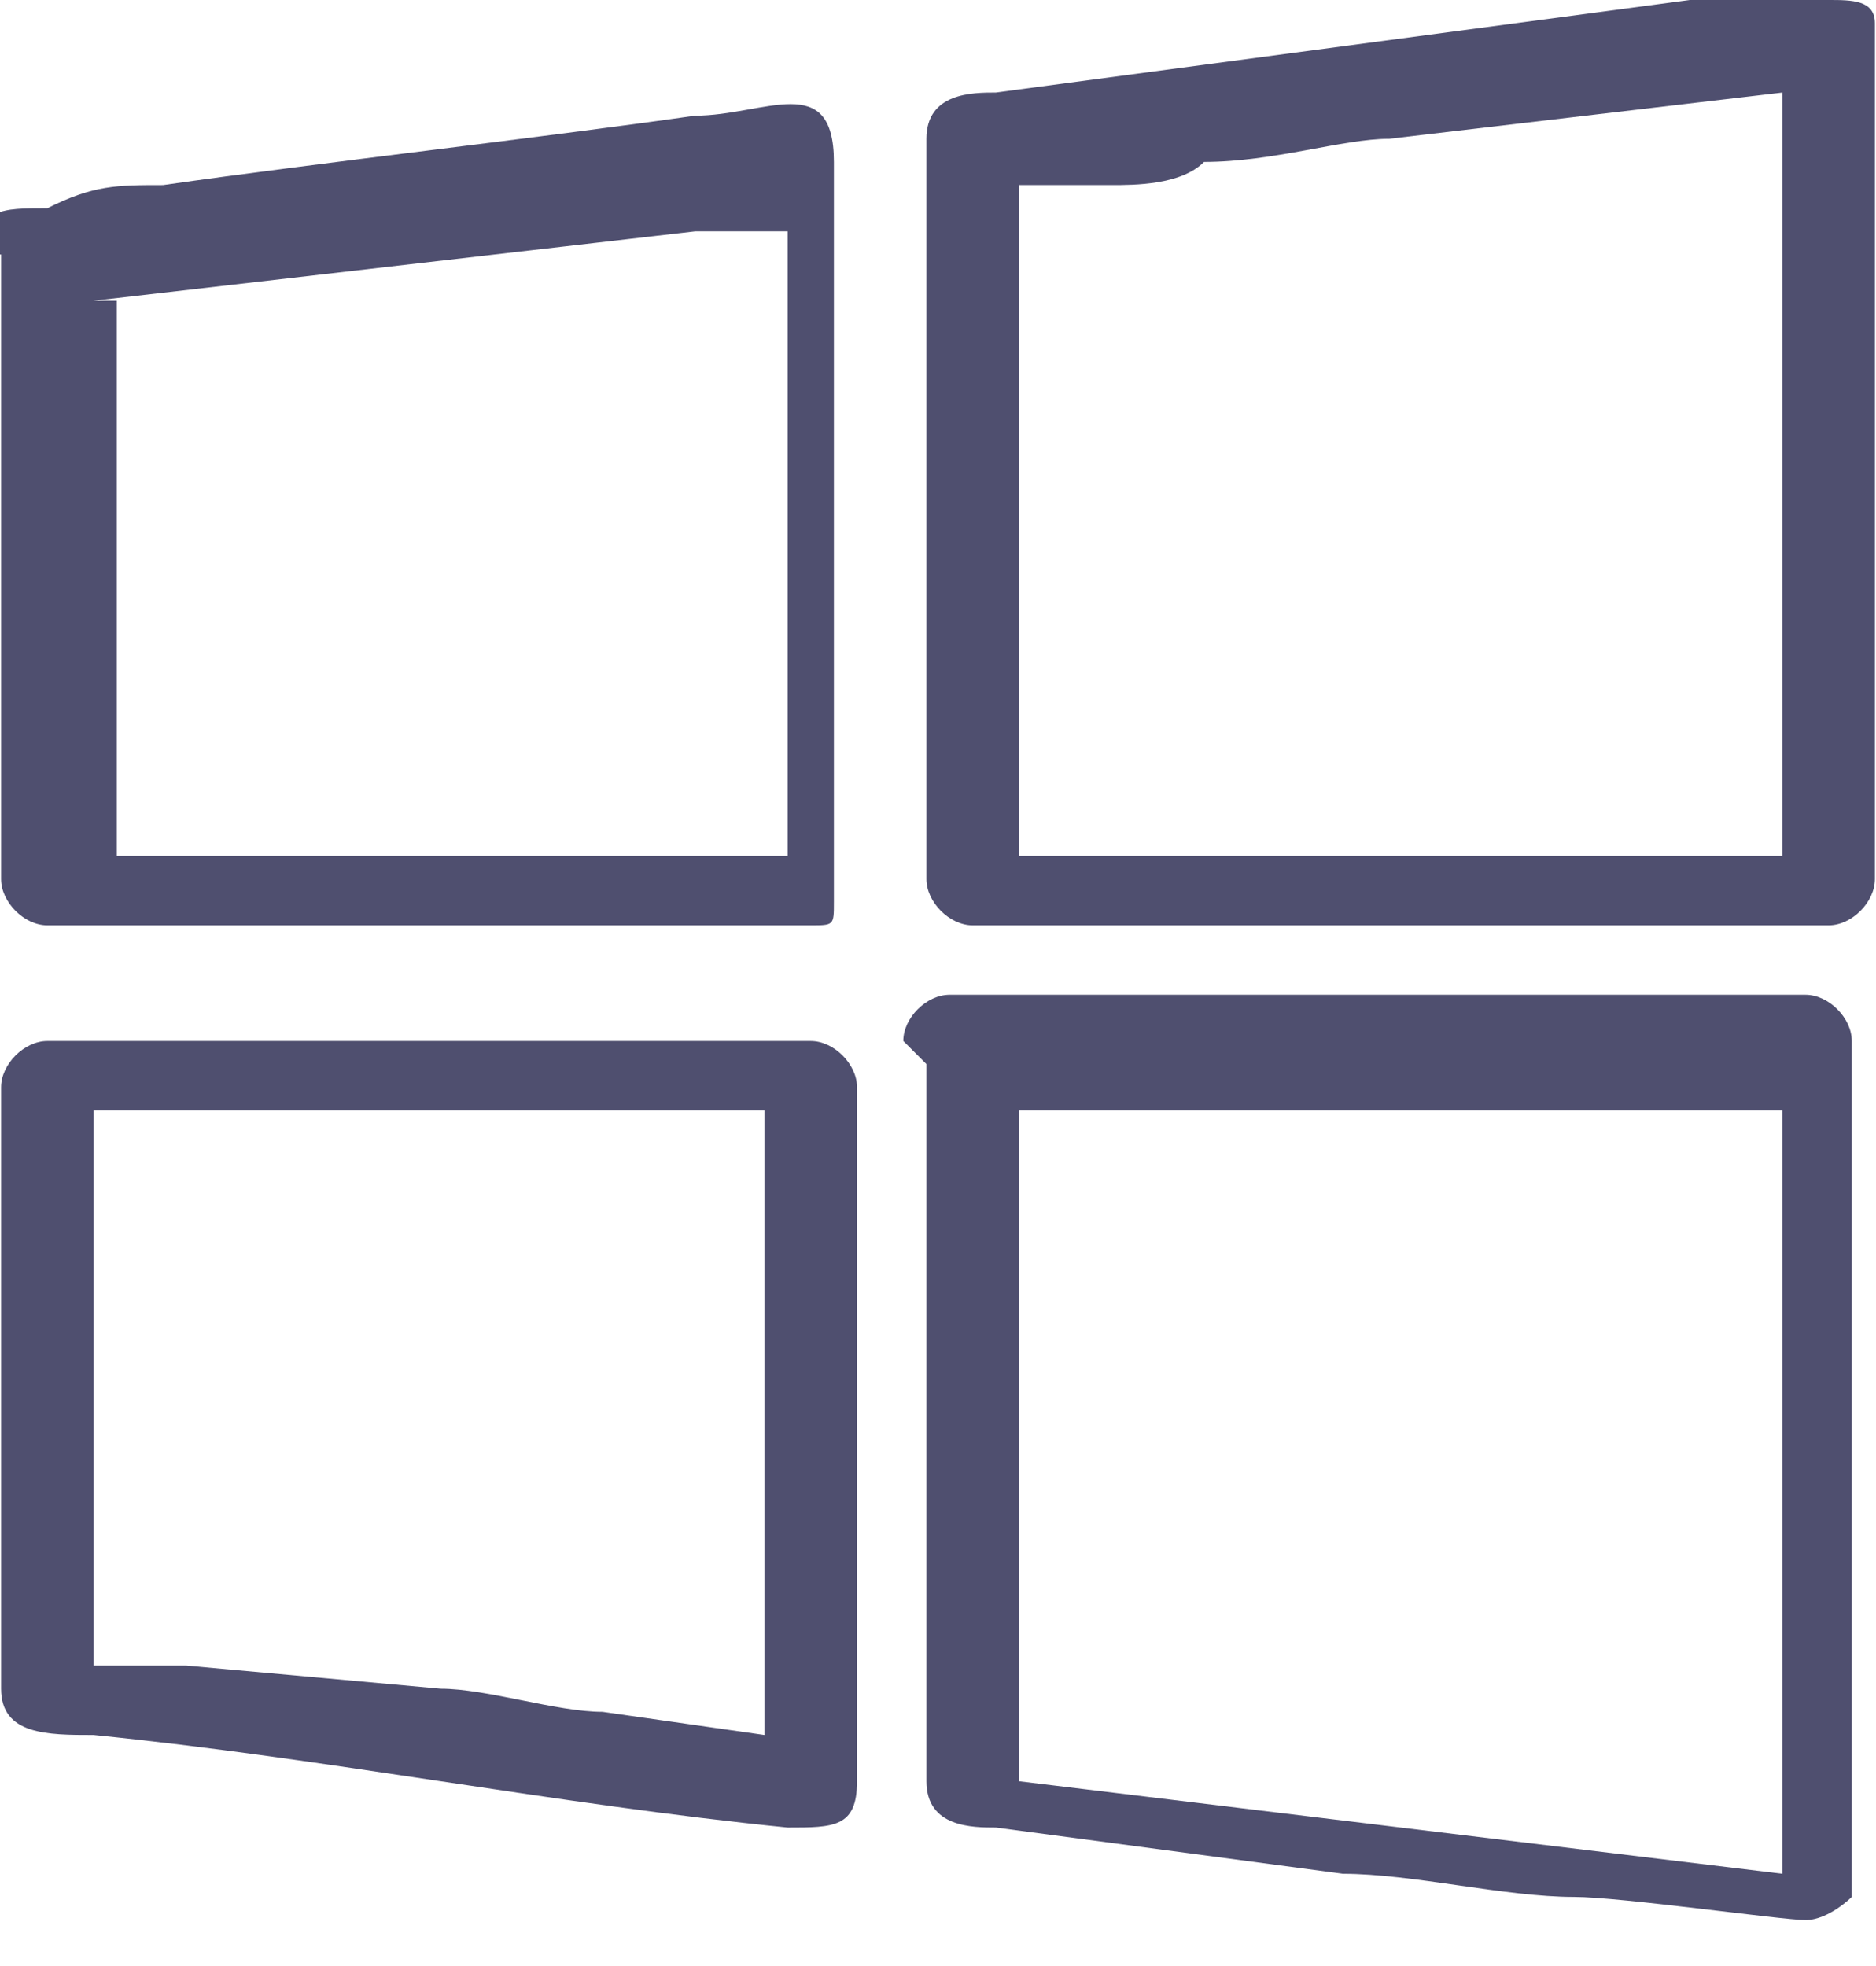
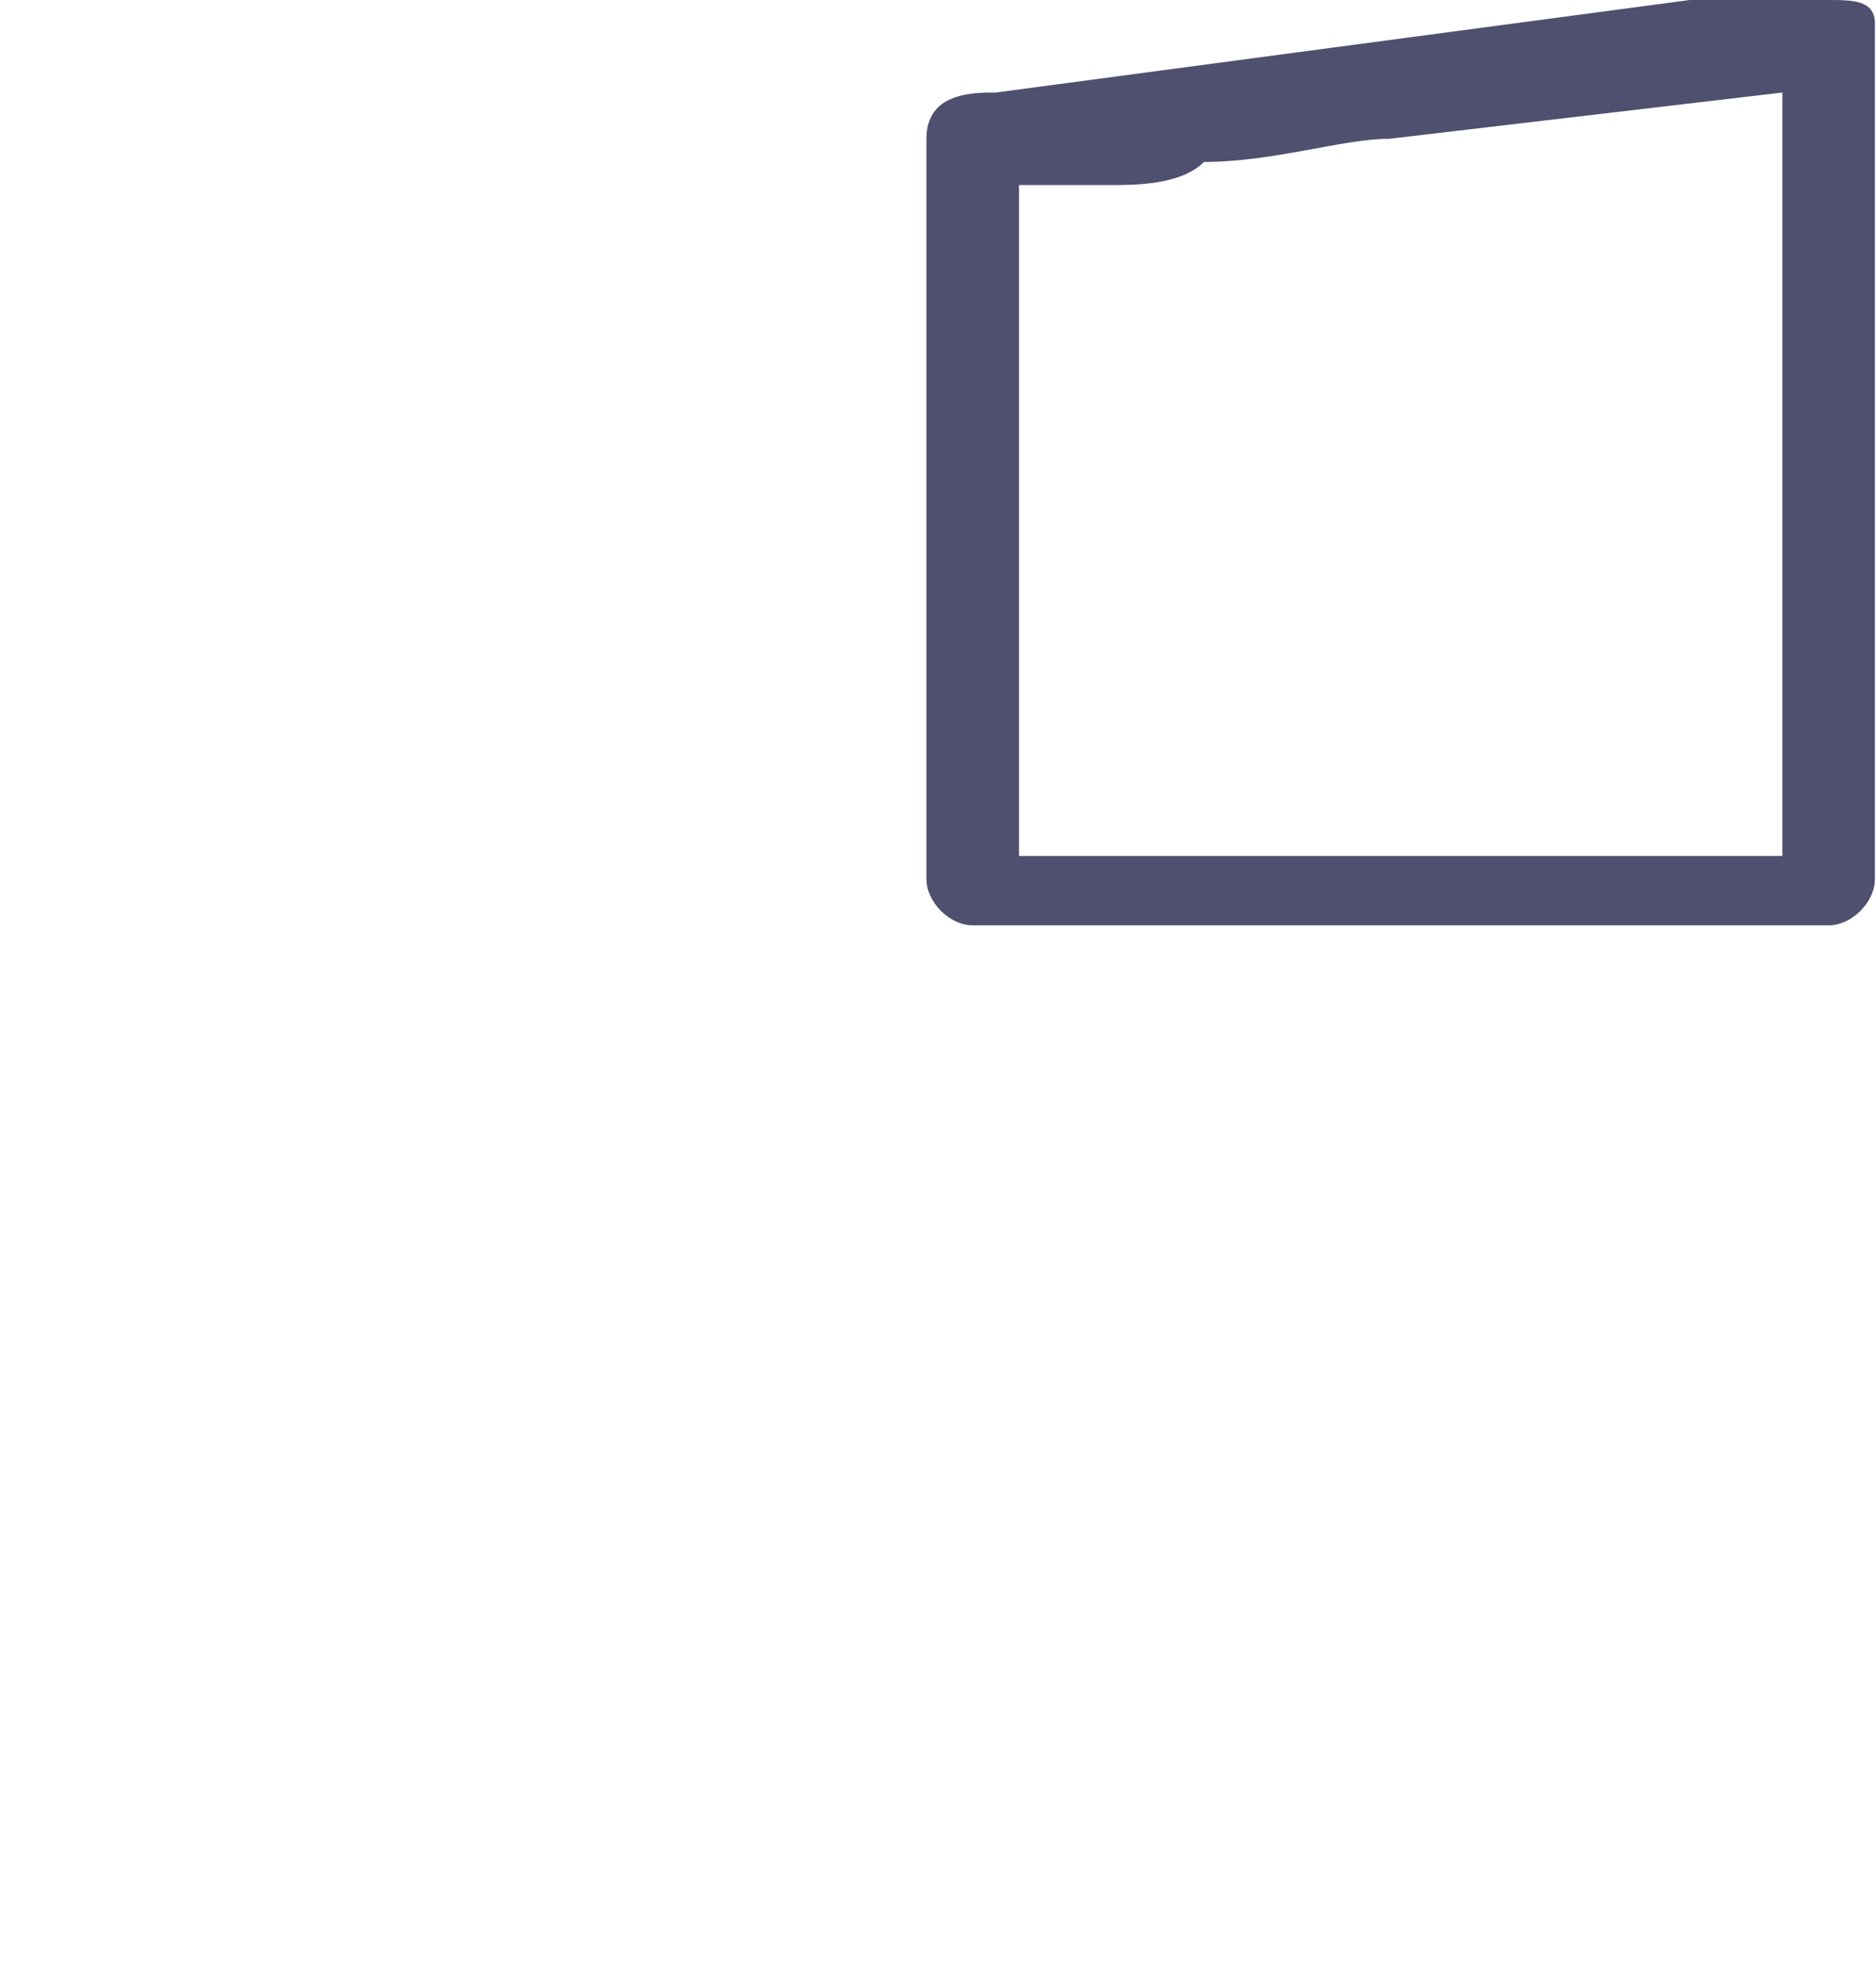
<svg xmlns="http://www.w3.org/2000/svg" xml:space="preserve" width="0.519in" height="0.544in" version="1.1" style="shape-rendering:geometricPrecision; text-rendering:geometricPrecision; image-rendering:optimizeQuality; fill-rule:evenodd; clip-rule:evenodd" viewBox="0 0 0.81 0.85">
  <defs>
    <style type="text/css">
   
    .fil0 {fill:#4F4F6F}
   
  </style>
  </defs>
  <g id="Layer_x0020_1">
    <g id="_1909510316800">
-       <path class="fil0" d="M0.44 0.48l0.33 0 0 0.33 -0.33 -0.04 0 -0.29zm-0.04 -0.02l0 0.31c0,0.02 0.02,0.02 0.03,0.02l0.15 0.02c0.03,0 0.07,0.01 0.1,0.01 0.02,0 0.09,0.01 0.1,0.01 0.01,0 0.02,-0.01 0.02,-0.01l0 -0.37c0,-0.01 -0.01,-0.02 -0.02,-0.02l-0.37 0c-0.01,0 -0.02,0.01 -0.02,0.02z" />
      <path class="fil0" d="M0.44 0.08c0.01,0 0.03,-0 0.04,-0 0.01,-0 0.03,-0 0.04,-0.01 0.03,-0 0.06,-0.01 0.08,-0.01l0.17 -0.02 0 0.33 -0.33 0 0 -0.29zm0.34 -0.08l0.01 0c0.01,0 0.02,0 0.02,0.01l0 0.37c0,0.01 -0.01,0.02 -0.02,0.02l-0.37 0c-0.01,0 -0.02,-0.01 -0.02,-0.02l0 -0.32c0,-0.02 0.02,-0.02 0.03,-0.02l0.3 -0.04c0.01,-0 0.03,-0 0.04,-0.01z" />
-       <path class="fil0" d="M0.04 0.13l0.26 -0.03c0.01,-0 0.03,-0 0.04,-0l0 0.27 -0.29 0 0 -0.24zm-0.04 -0.02l0 0.27c0,0.01 0.01,0.02 0.02,0.02l0.33 0c0.01,0 0.01,-0 0.01,-0.01 0,-0 0,-0.01 0,-0.02l0 -0.3c0,-0.04 -0.03,-0.02 -0.06,-0.02 -0.07,0.01 -0.16,0.02 -0.23,0.03 -0.02,0 -0.03,0 -0.05,0.01 -0.02,0 -0.03,0 -0.03,0.02z" />
-       <path class="fil0" d="M0.04 0.48l0.29 0 0 0.27 -0.07 -0.01c-0.02,-0 -0.05,-0.01 -0.07,-0.01l-0.11 -0.01c-0.01,-0 -0.03,-0 -0.04,-0l0 -0.24zm-0.04 -0.02l0 0.27c0,0.02 0.02,0.02 0.04,0.02 0.1,0.01 0.2,0.03 0.3,0.04 0.02,0 0.03,-0 0.03,-0.02l0 -0.3c0,-0.01 -0.01,-0.02 -0.02,-0.02l-0.33 0c-0.01,0 -0.02,0.01 -0.02,0.02z" />
    </g>
  </g>
</svg>